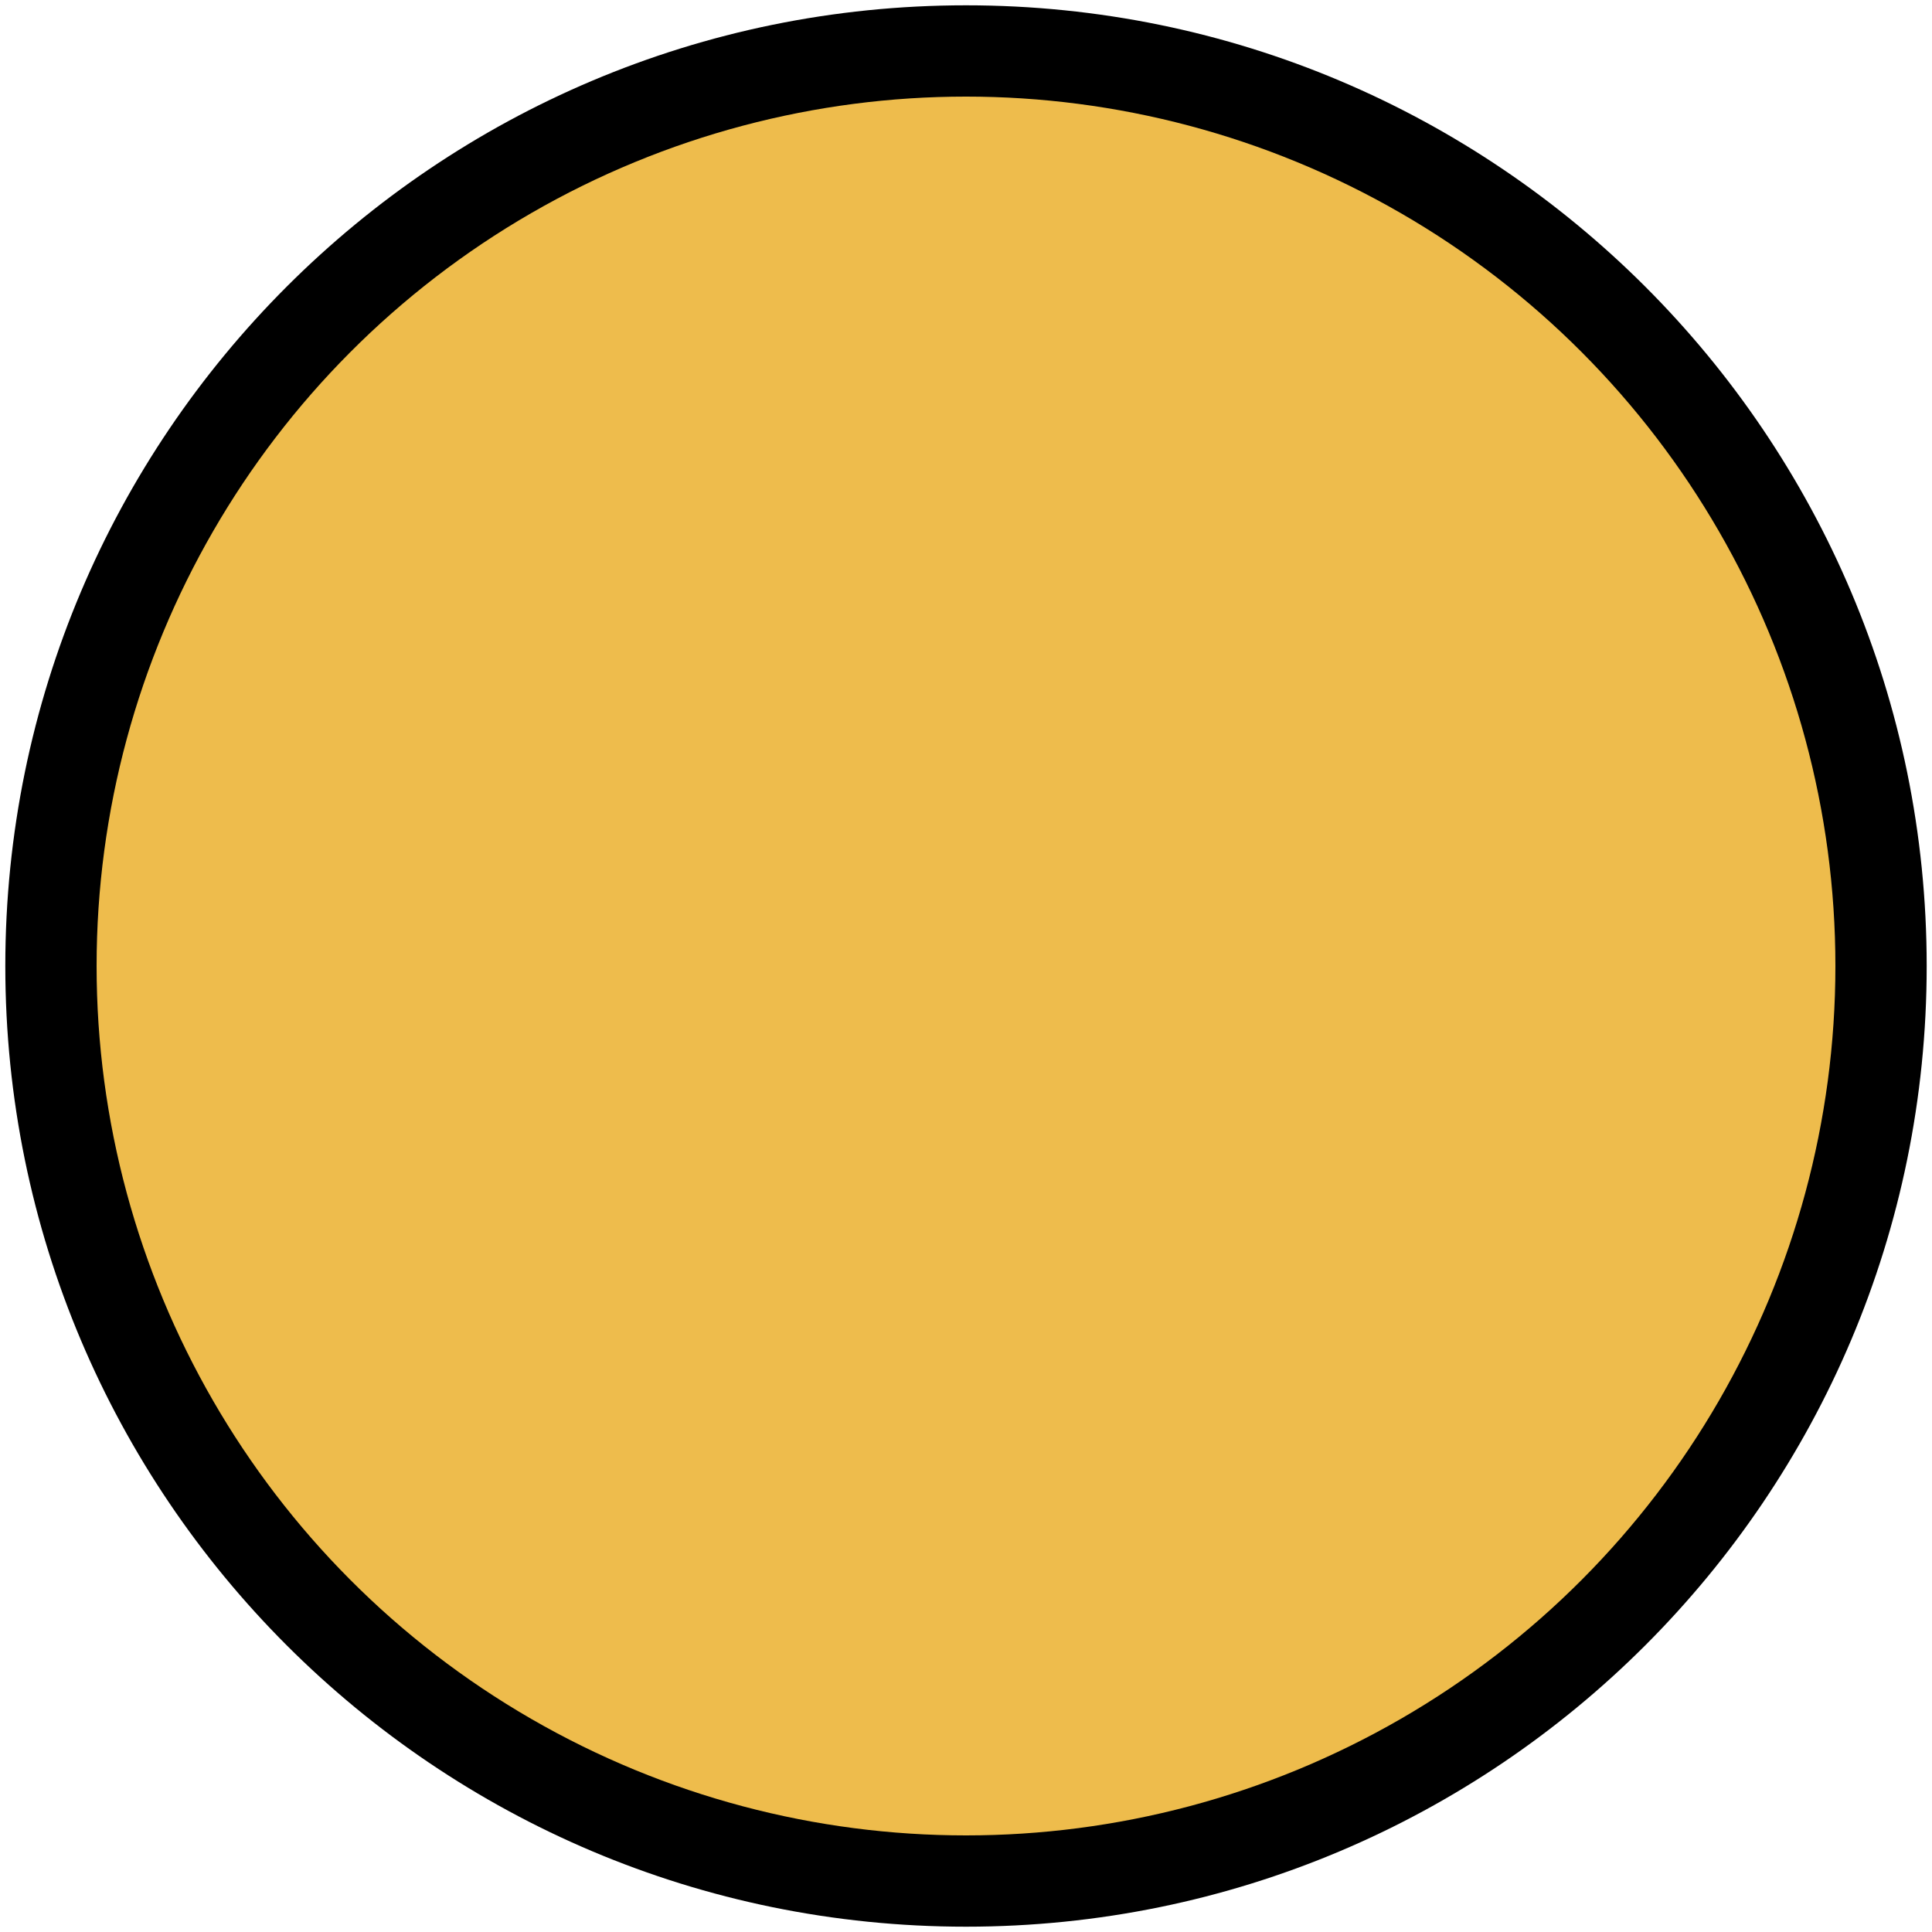
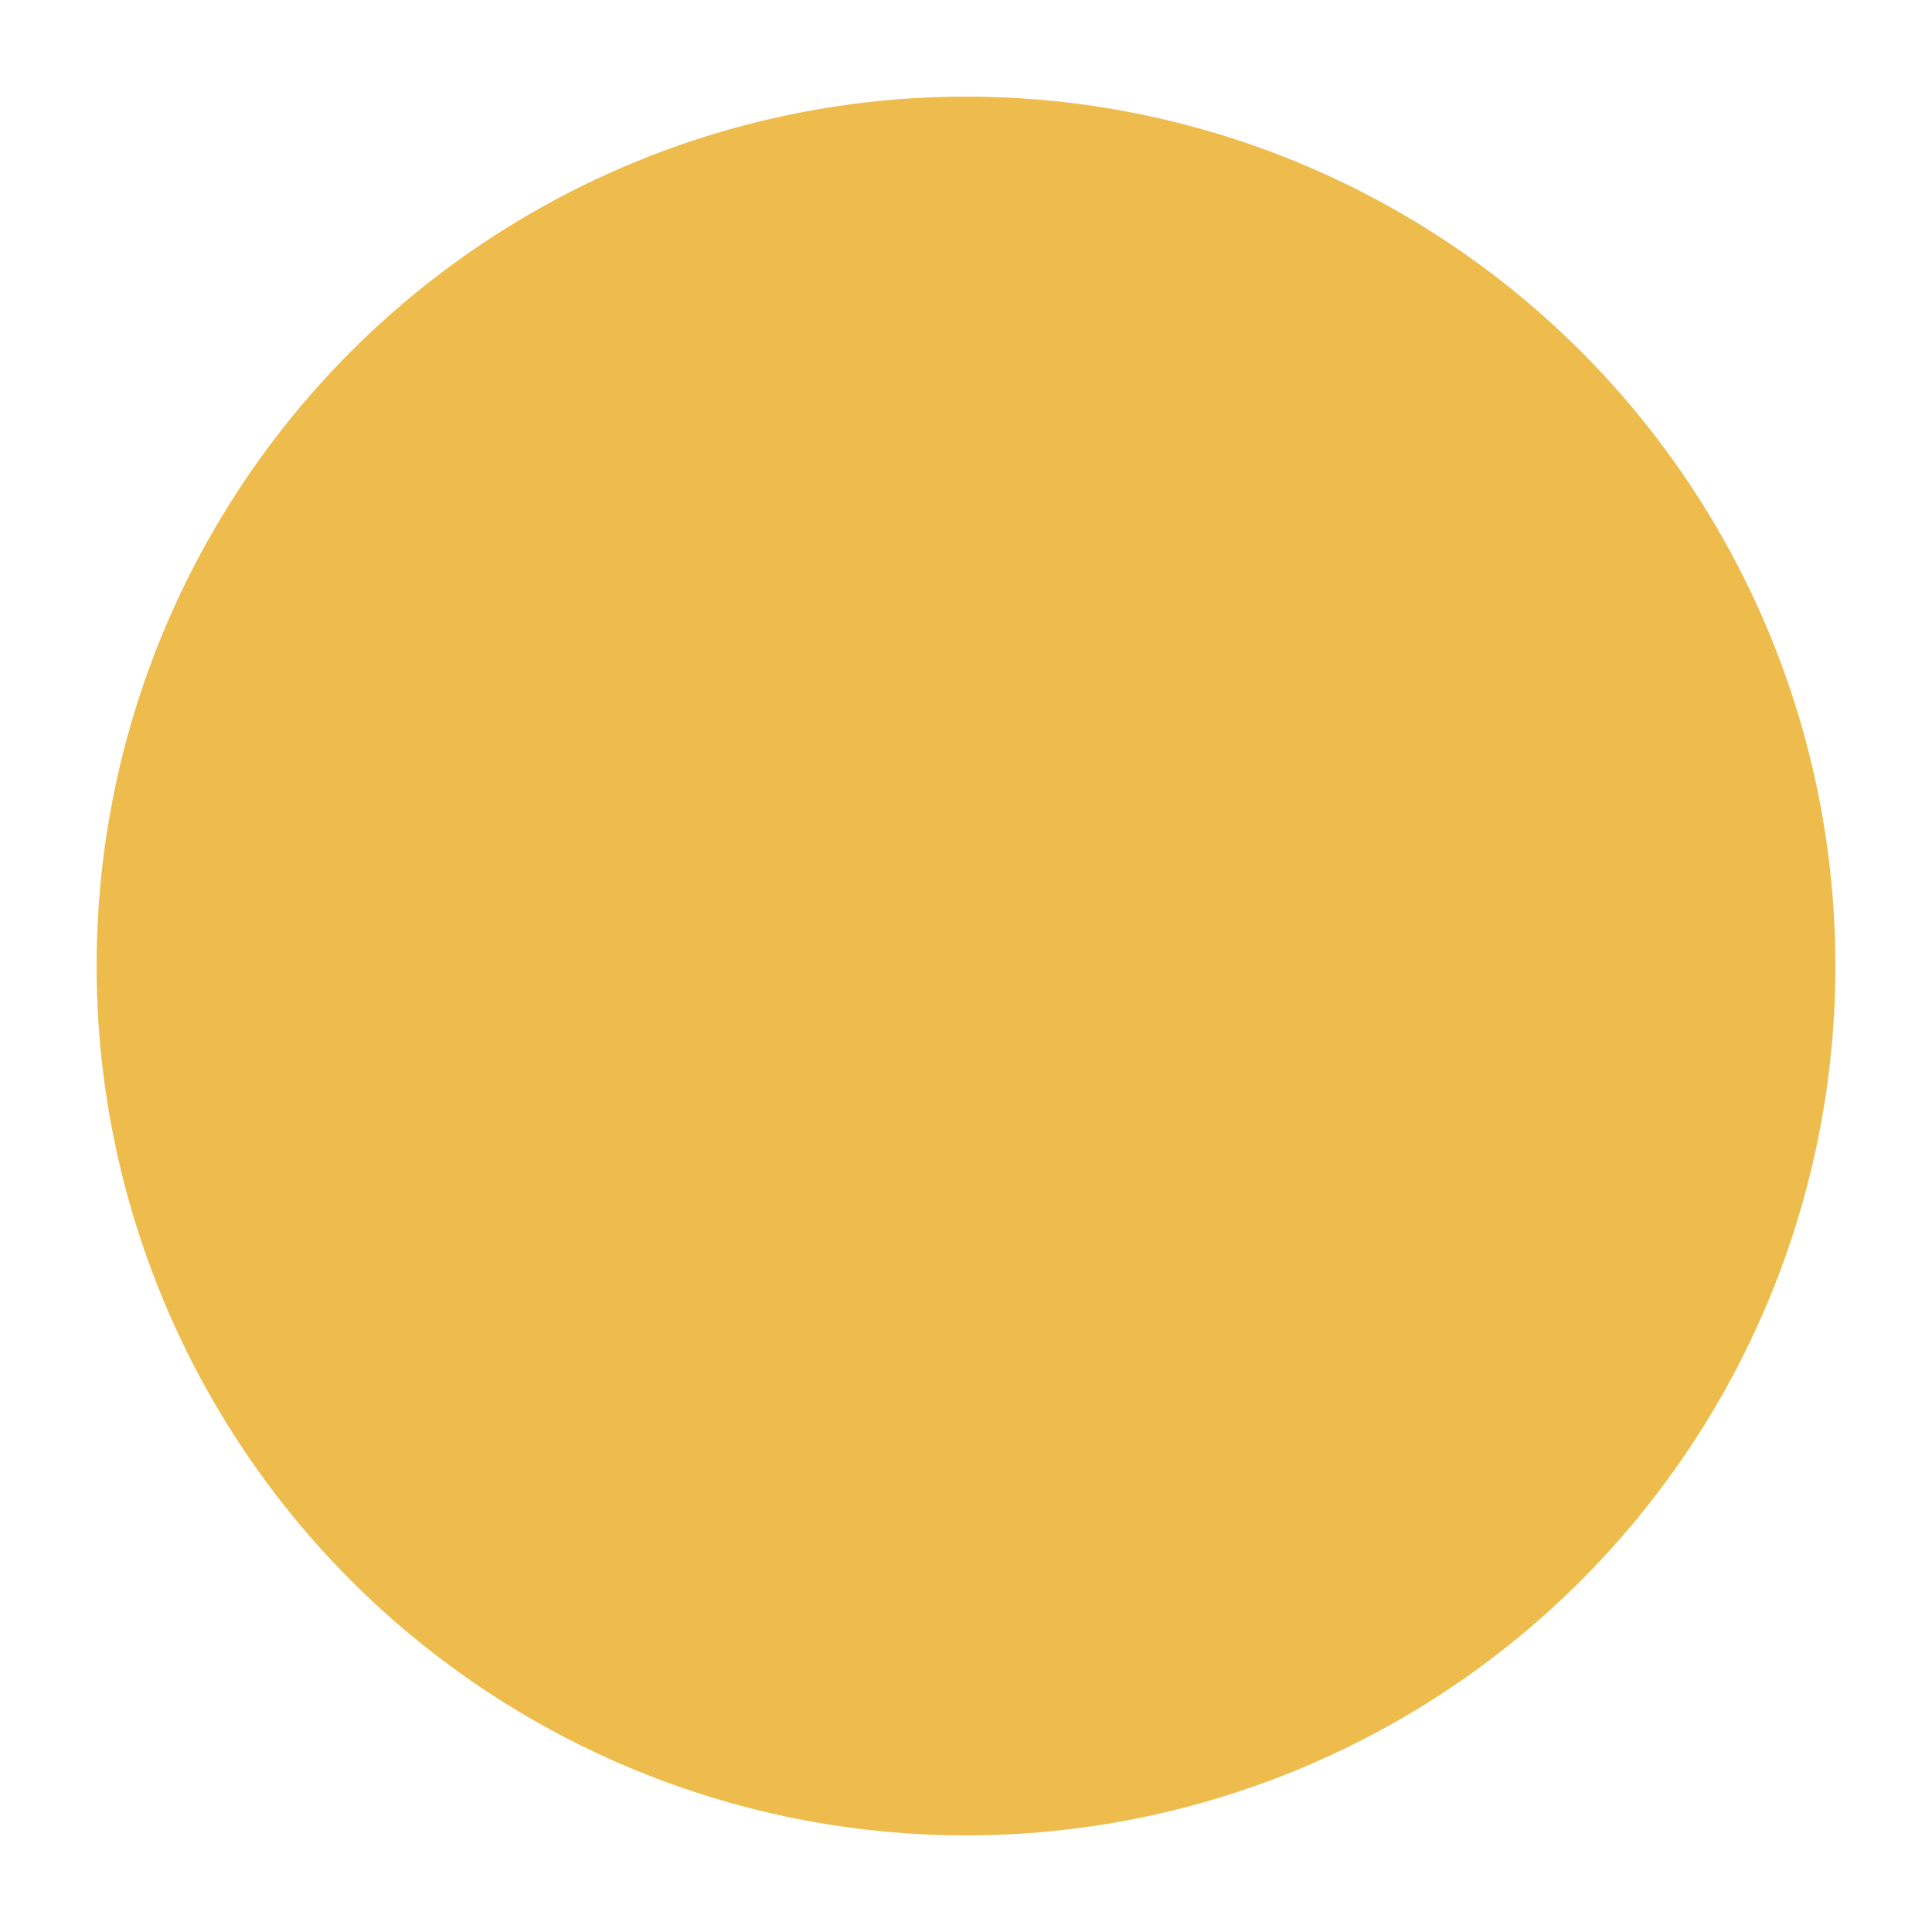
<svg xmlns="http://www.w3.org/2000/svg" id="Calque_1" data-name="Calque 1" viewBox="0 0 200 200">
  <defs>
    <style>
      .cls-1 {
        fill: #eebc4c;
      }

      .cls-1, .cls-2 {
        stroke-width: 0px;
      }

      .cls-2 {
        fill-rule: evenodd;
      }
    </style>
  </defs>
-   <path class="cls-2" d="M199.45,100c0,54.93-44.53,99.45-99.45,99.45S.55,154.93.55,100,45.07.55,100,.55s99.45,44.53,99.45,99.45" />
  <circle class="cls-1" cx="100" cy="100" r="90" />
</svg>